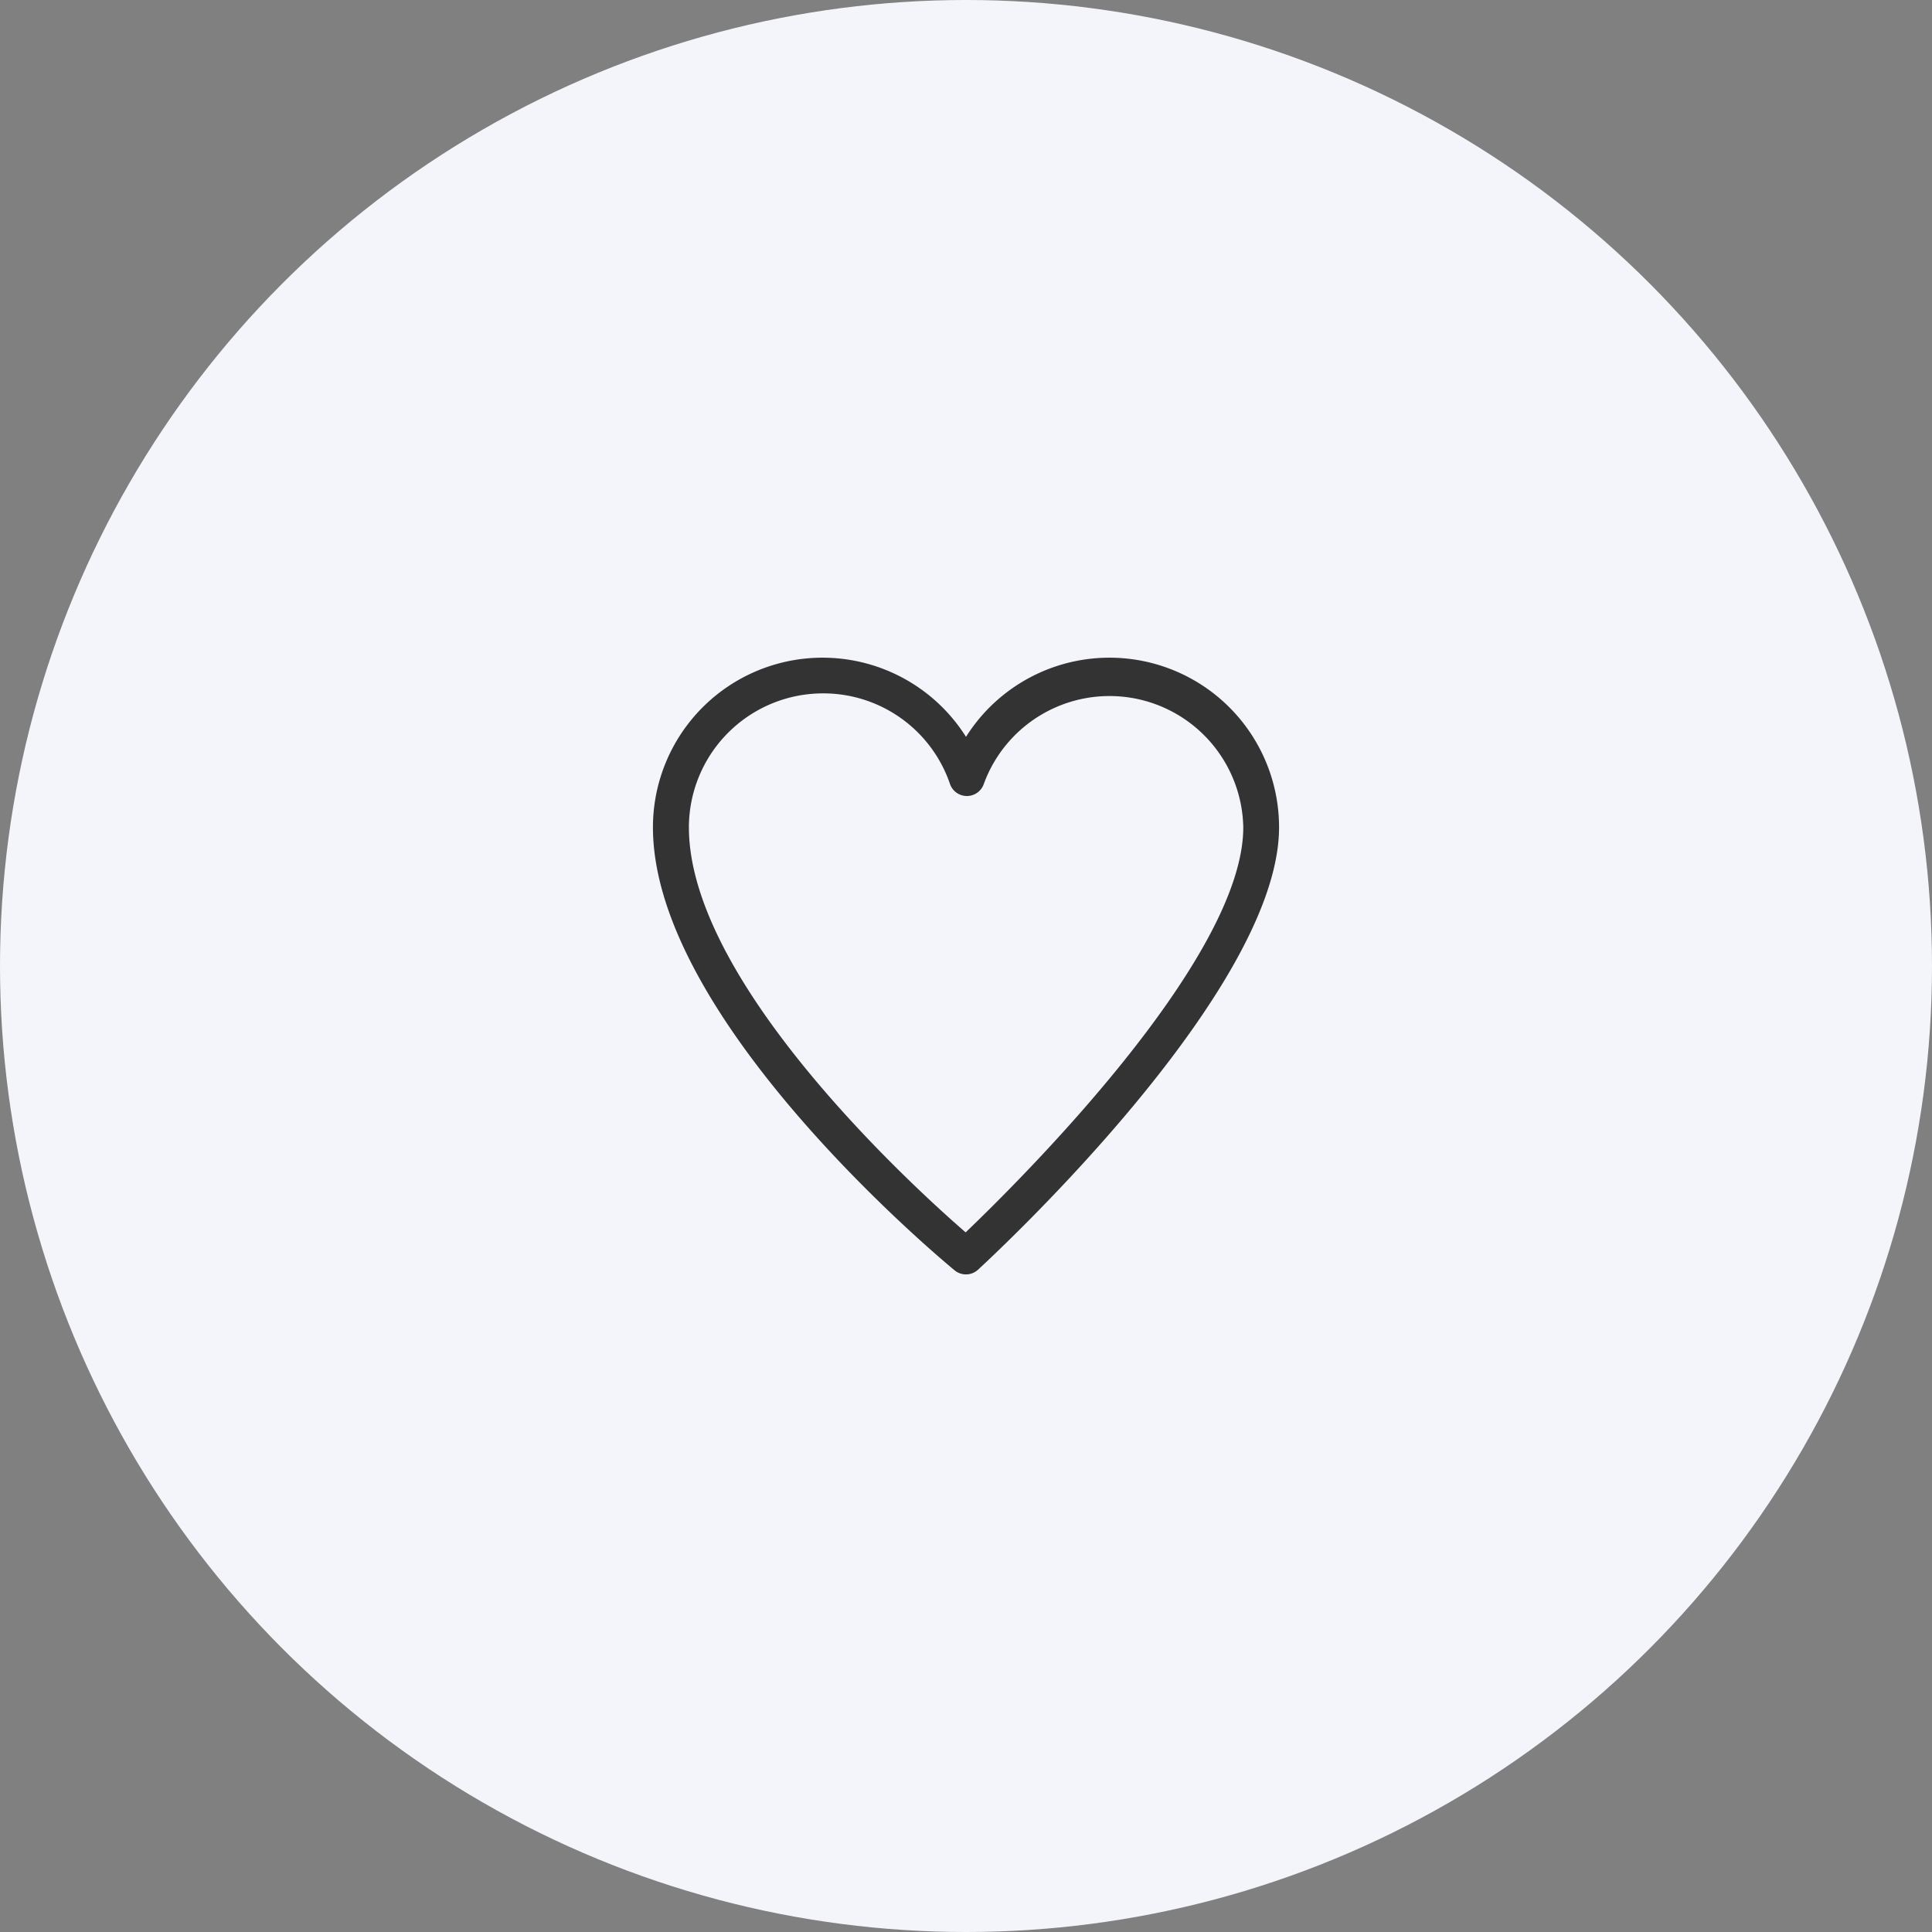
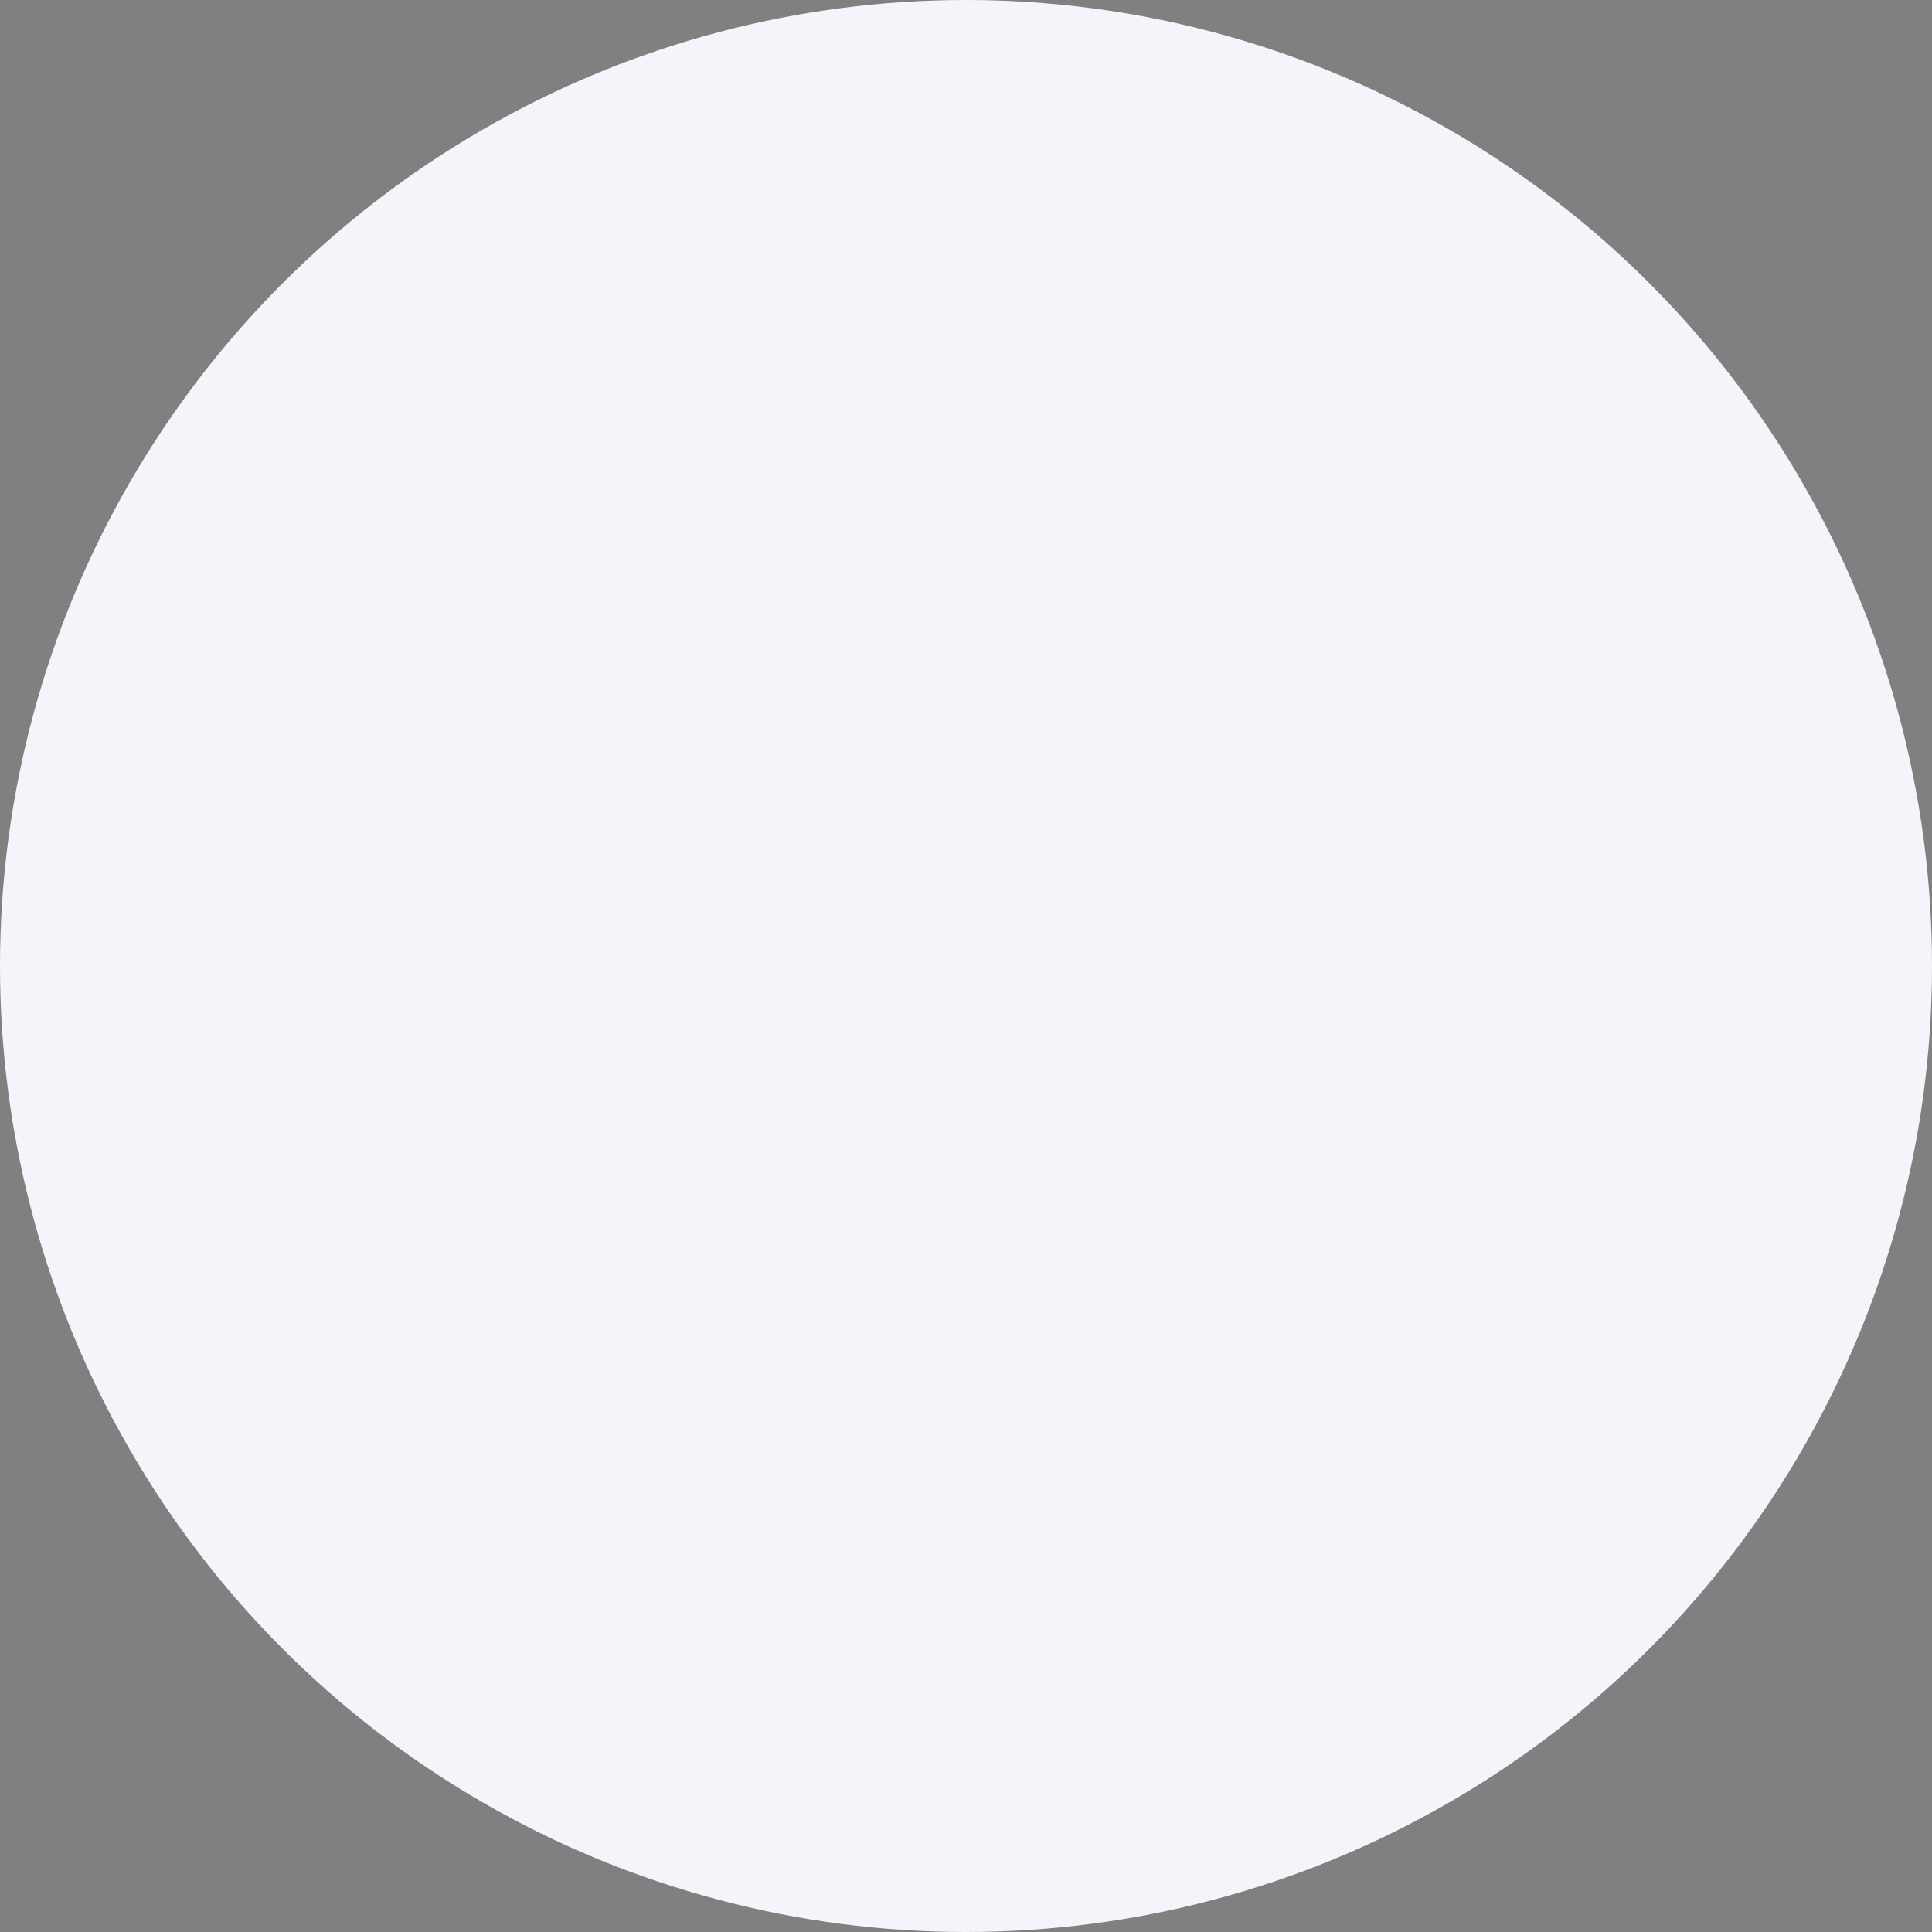
<svg xmlns="http://www.w3.org/2000/svg" viewBox="0 0 108 108">
  <rect x="0" y="0" width="108" height="108" fill="#808080" stroke="none" />
  <defs>
    <style>.cls-1{fill:#f3f5fb;}.cls-2{fill:#333;}</style>
  </defs>
  <g id="Layer_2" data-name="Layer 2">
    <g id="Layer_1-2" data-name="Layer 1">
      <circle class="cls-1" cx="54" cy="54" r="54" />
-       <path class="cls-2" d="M54,71.24a1,1,0,0,1-.64-.23c-.69-.57-16.86-14-16.86-24.76A9.48,9.48,0,0,1,54,41.19a9.48,9.48,0,0,1,17.5,5.06c0,9.21-16.14,24.09-16.82,24.72A1,1,0,0,1,54,71.24ZM46,38.76a7.5,7.5,0,0,0-7.49,7.49c0,8.62,12.42,20,15.47,22.64C57,66,69.5,53.62,69.5,46.25A7.48,7.48,0,0,0,55,43.81a1,1,0,0,1-1.9,0A7.48,7.48,0,0,0,46,38.76Z" />
    </g>
  </g>
</svg>